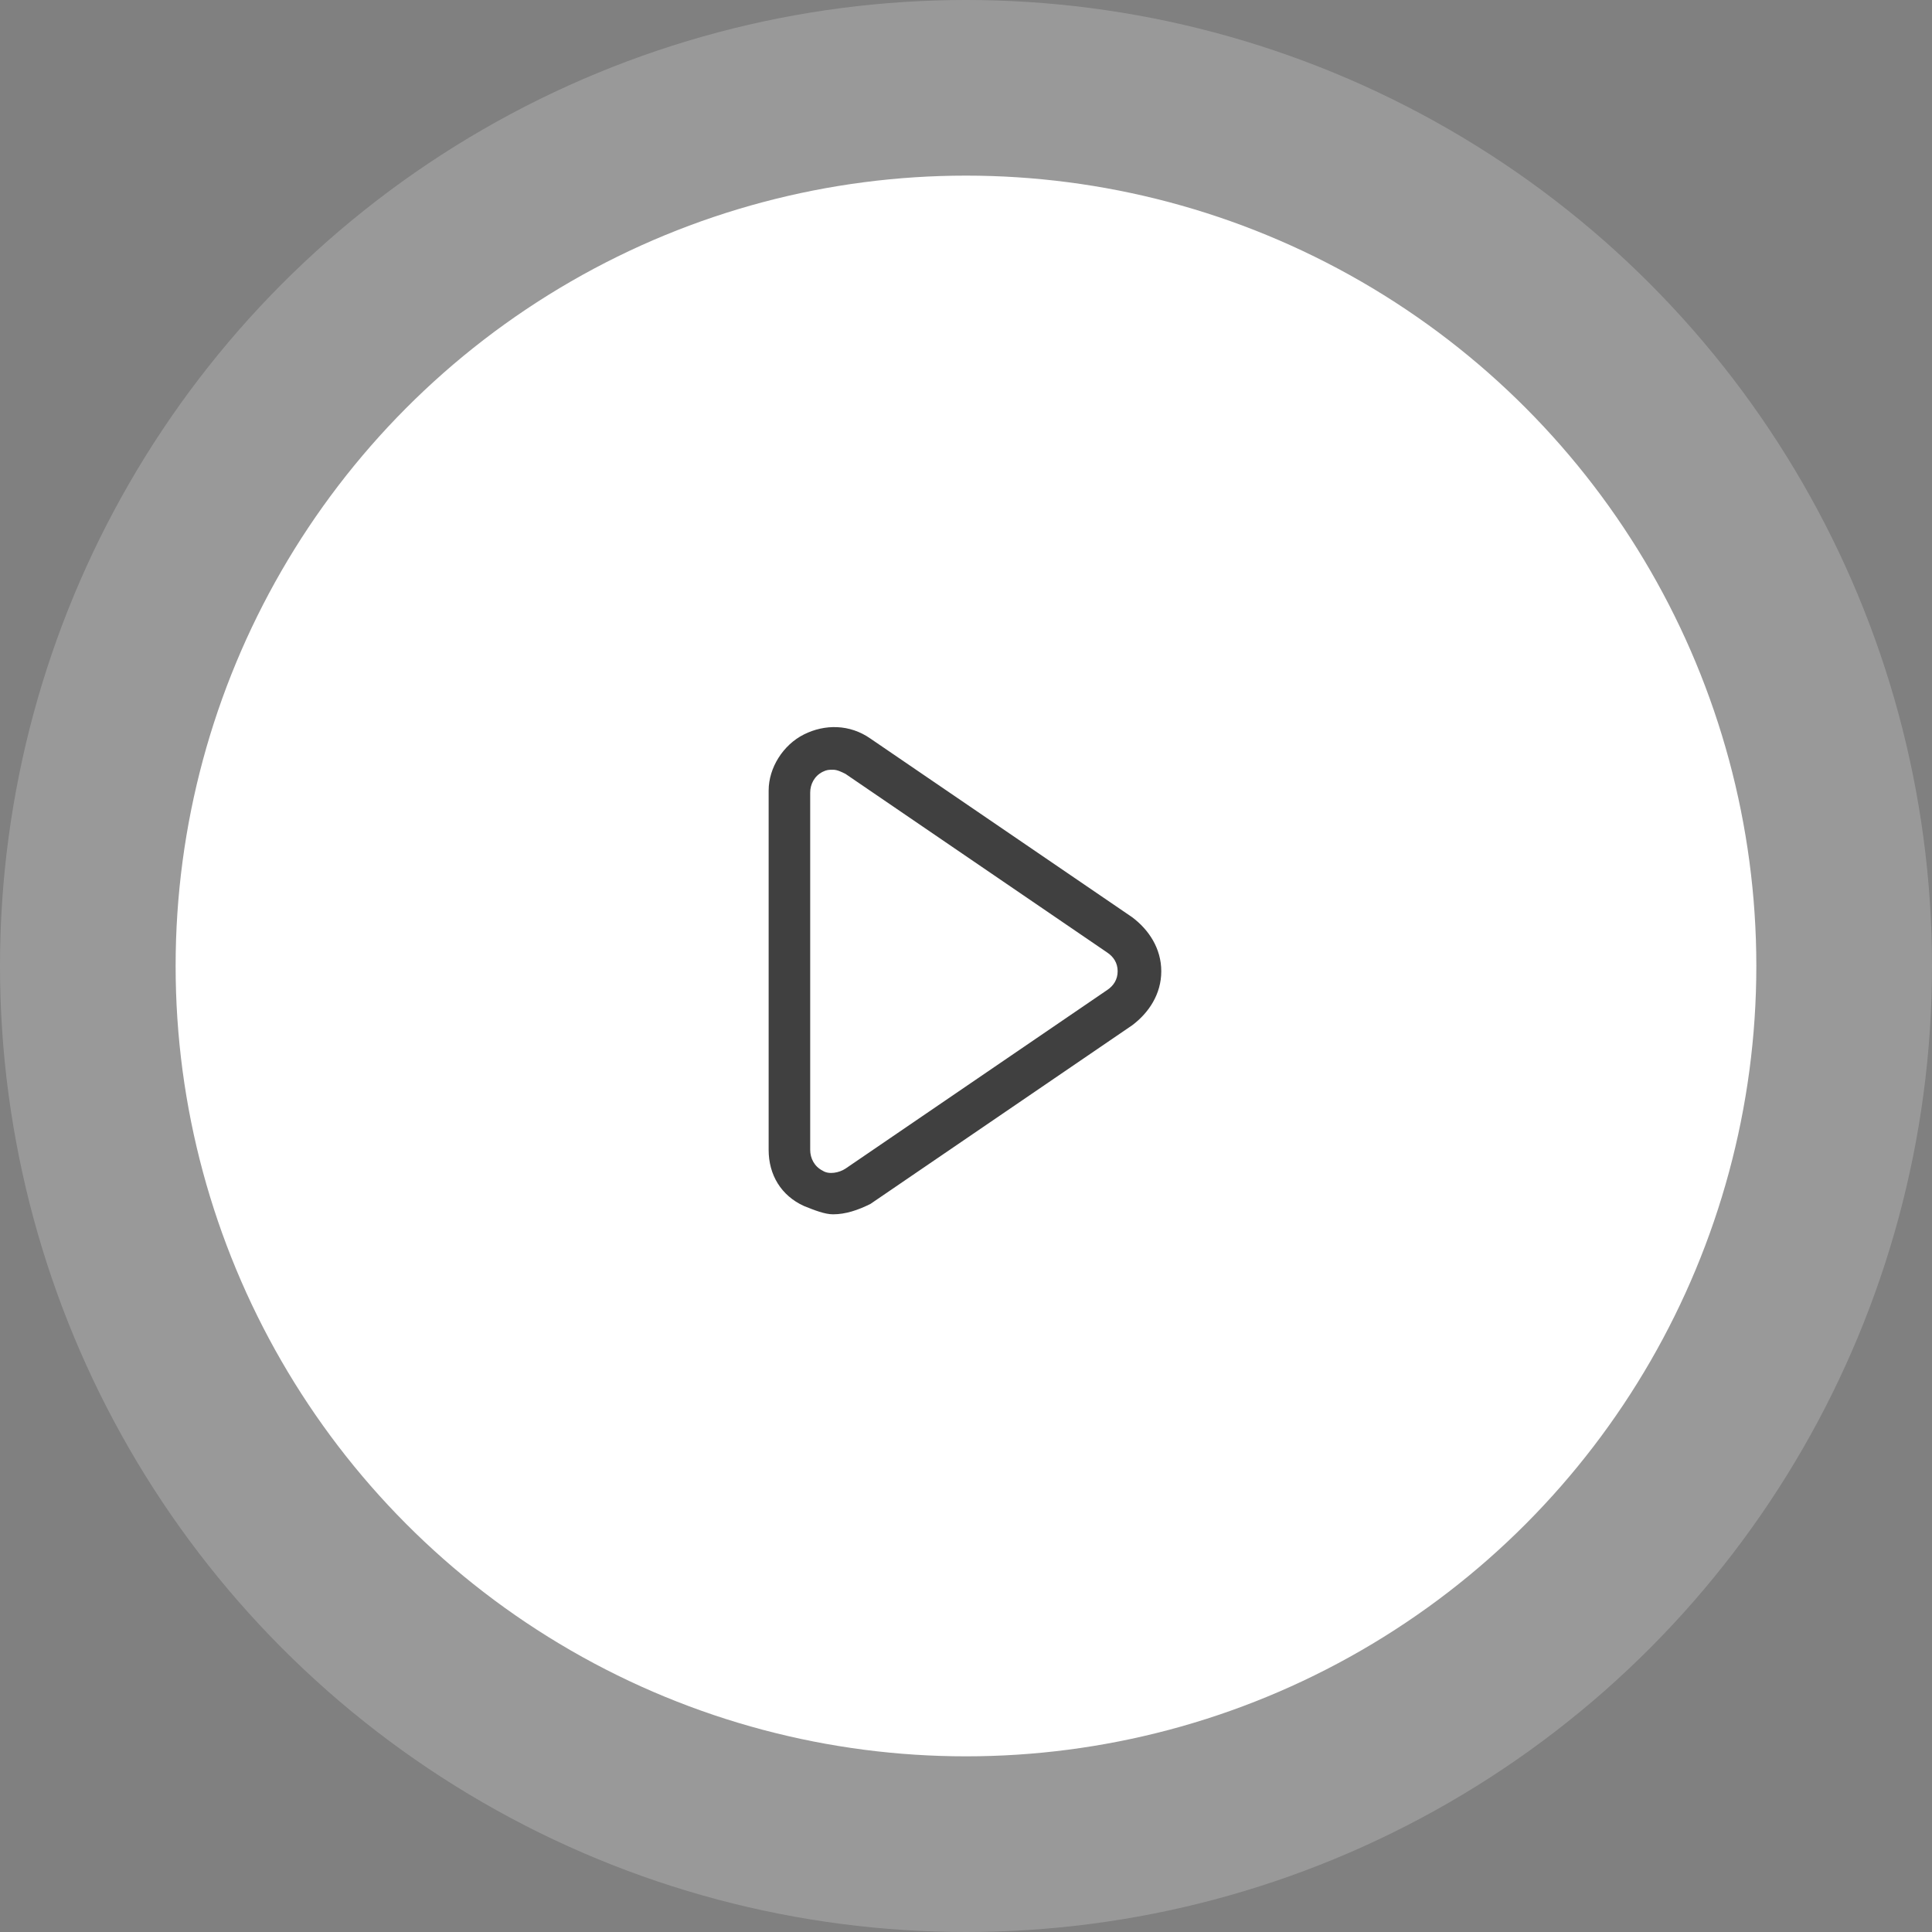
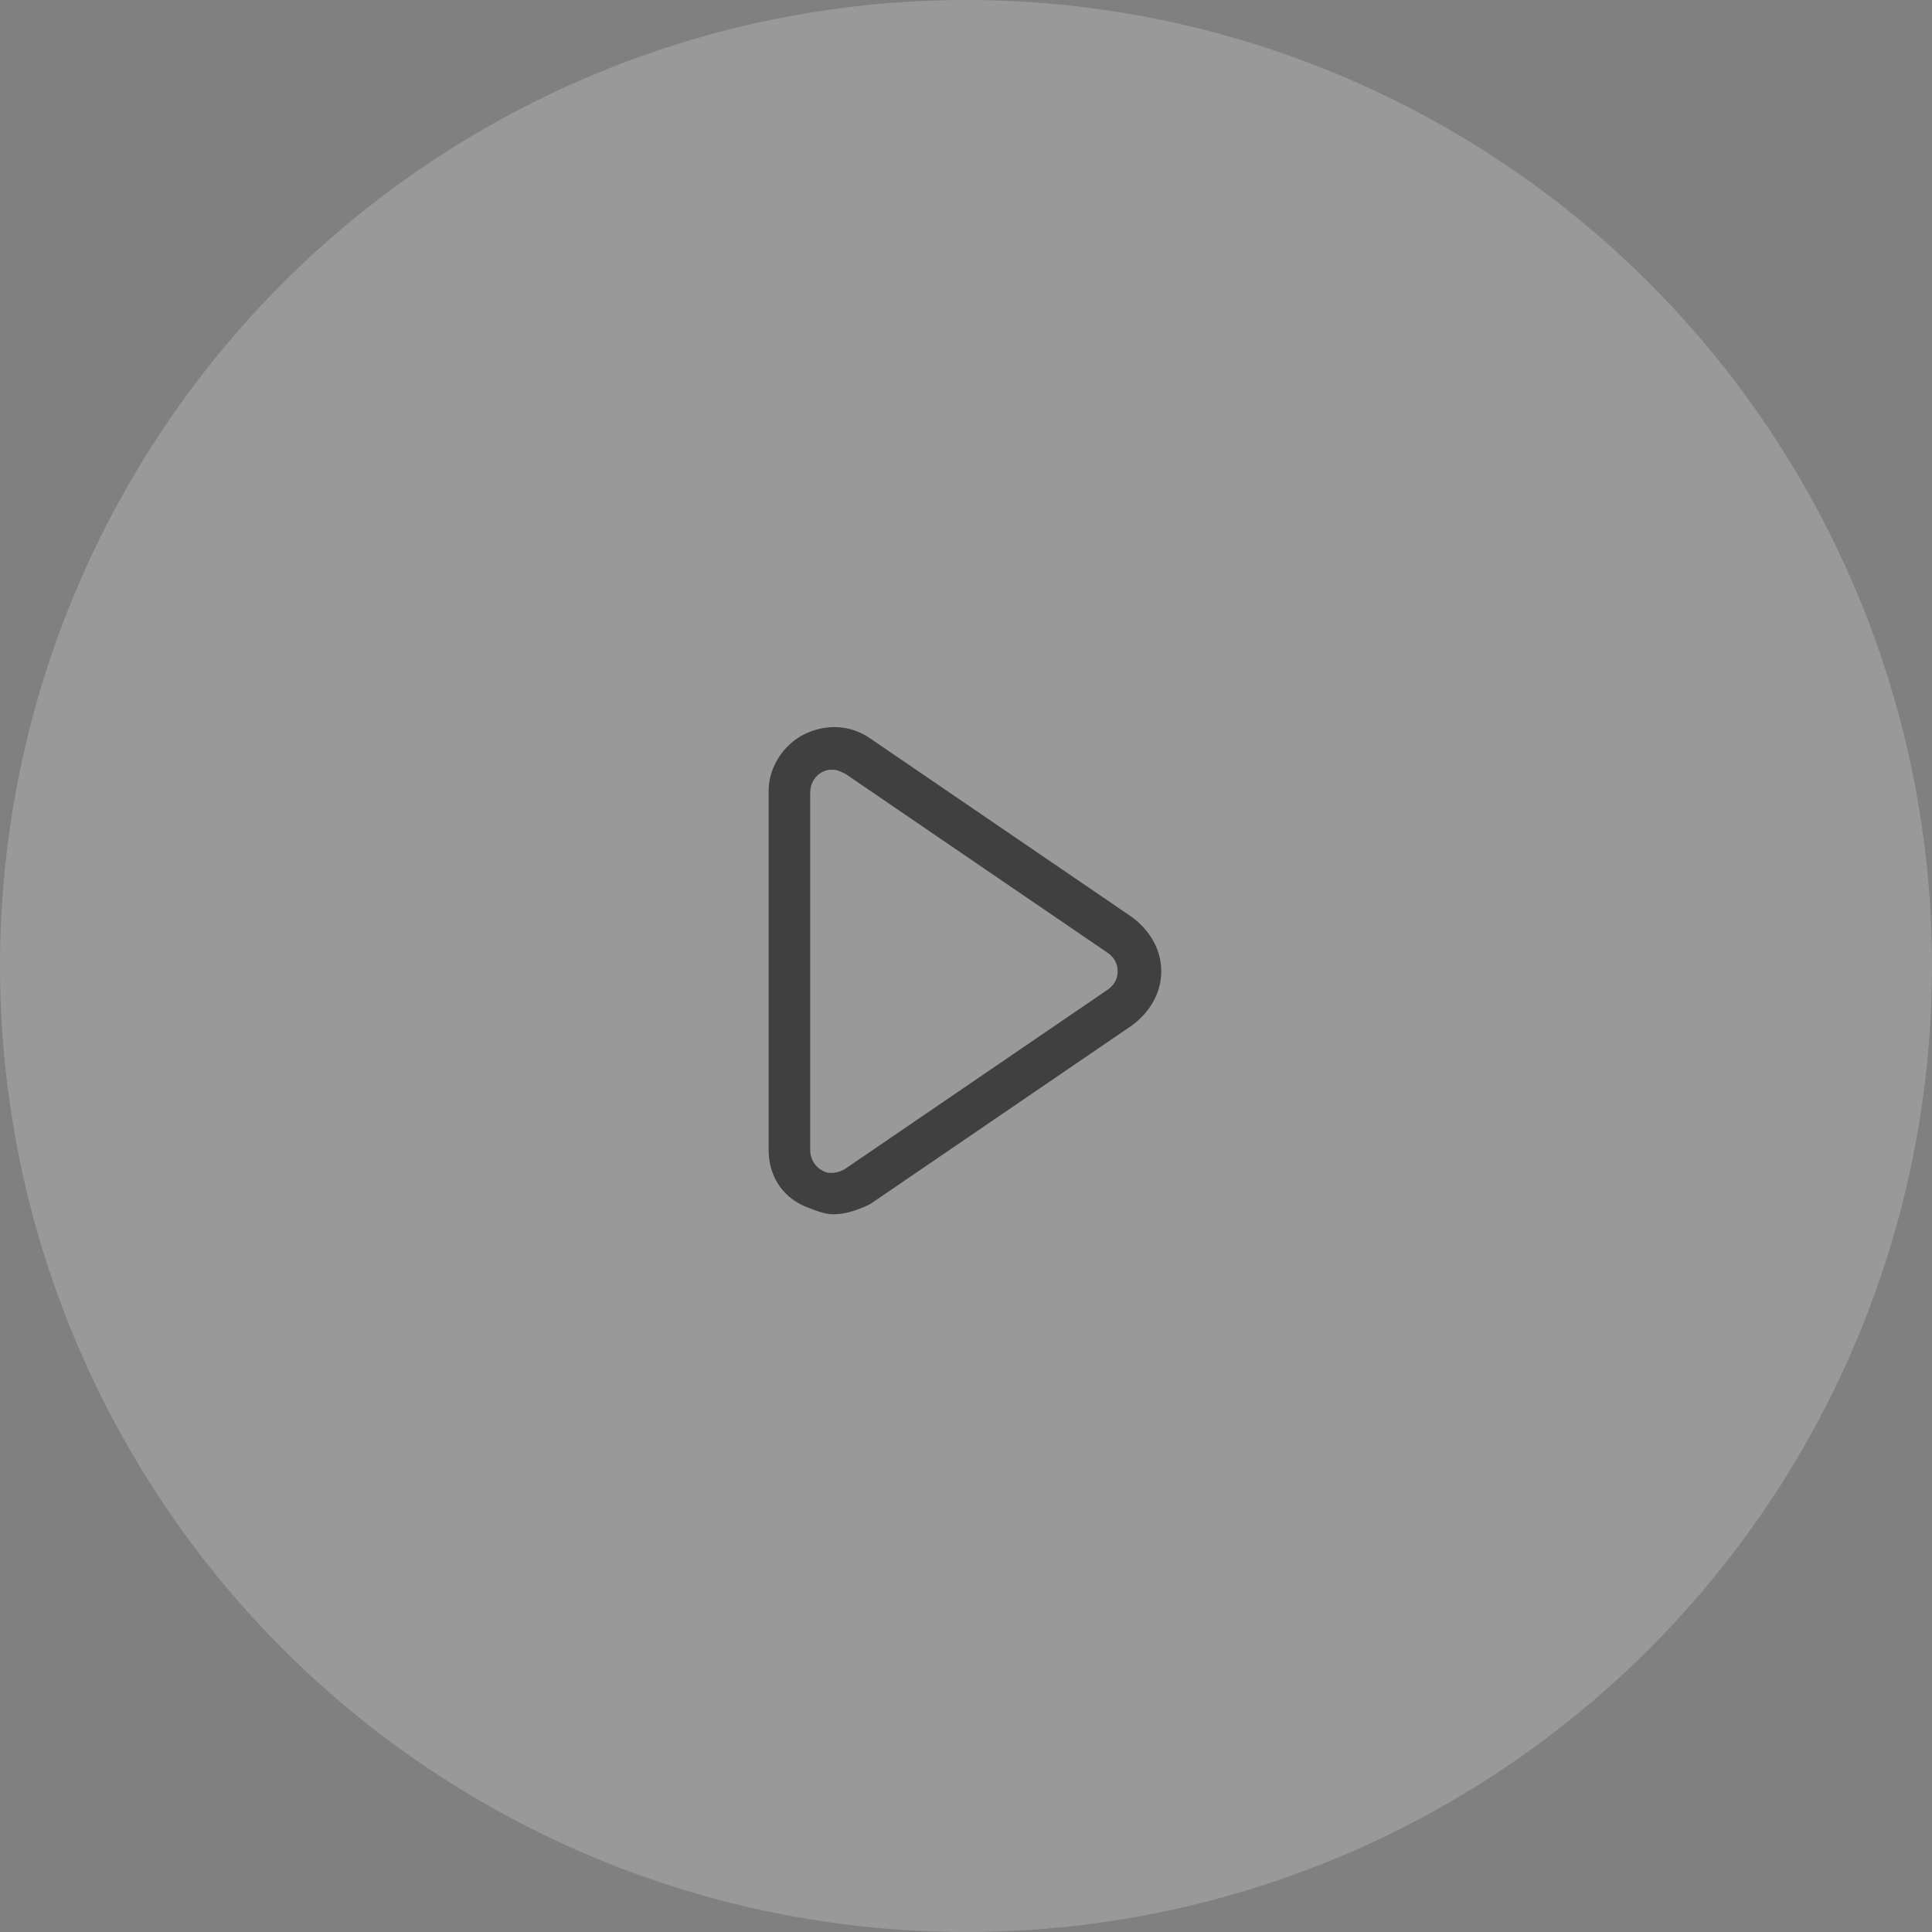
<svg xmlns="http://www.w3.org/2000/svg" width="93" height="93" viewBox="0 0 93 93" fill="none">
  <rect x="0" y="0" width="93" height="93" fill="#808080" stroke="none" />
  <g id="Group 230">
    <g id="Group 103">
      <circle id="Ellipse 10" cx="46.5" cy="46.5" r="46.5" fill="white" fill-opacity="0.2" />
-       <circle id="Ellipse 9" cx="46.499" cy="46.499" r="38.045" fill="white" />
      <path id="Vector" d="M54.5 44.153L41.9 35.553C40.9 34.853 39.7 34.853 38.7 35.353C37.7 35.853 37 36.953 37 38.053V55.353C37 56.553 37.6 57.553 38.7 58.053C39.2 58.253 39.7 58.453 40.1 58.453C40.7 58.453 41.3 58.253 41.9 57.953L54.5 49.353C55.3 48.753 55.9 47.853 55.9 46.753C55.9 45.653 55.3 44.753 54.5 44.153ZM53.3 47.653L40.7 56.253C40.4 56.453 39.9 56.553 39.6 56.353C39.2 56.153 39 55.753 39 55.353V38.153C39 37.753 39.2 37.353 39.6 37.153C39.8 37.053 39.9 37.053 40.1 37.053C40.3 37.053 40.5 37.153 40.7 37.253L53.3 45.853C53.6 46.053 53.8 46.353 53.8 46.753C53.8 47.153 53.6 47.453 53.3 47.653Z" fill="#404040" />
    </g>
  </g>
</svg>